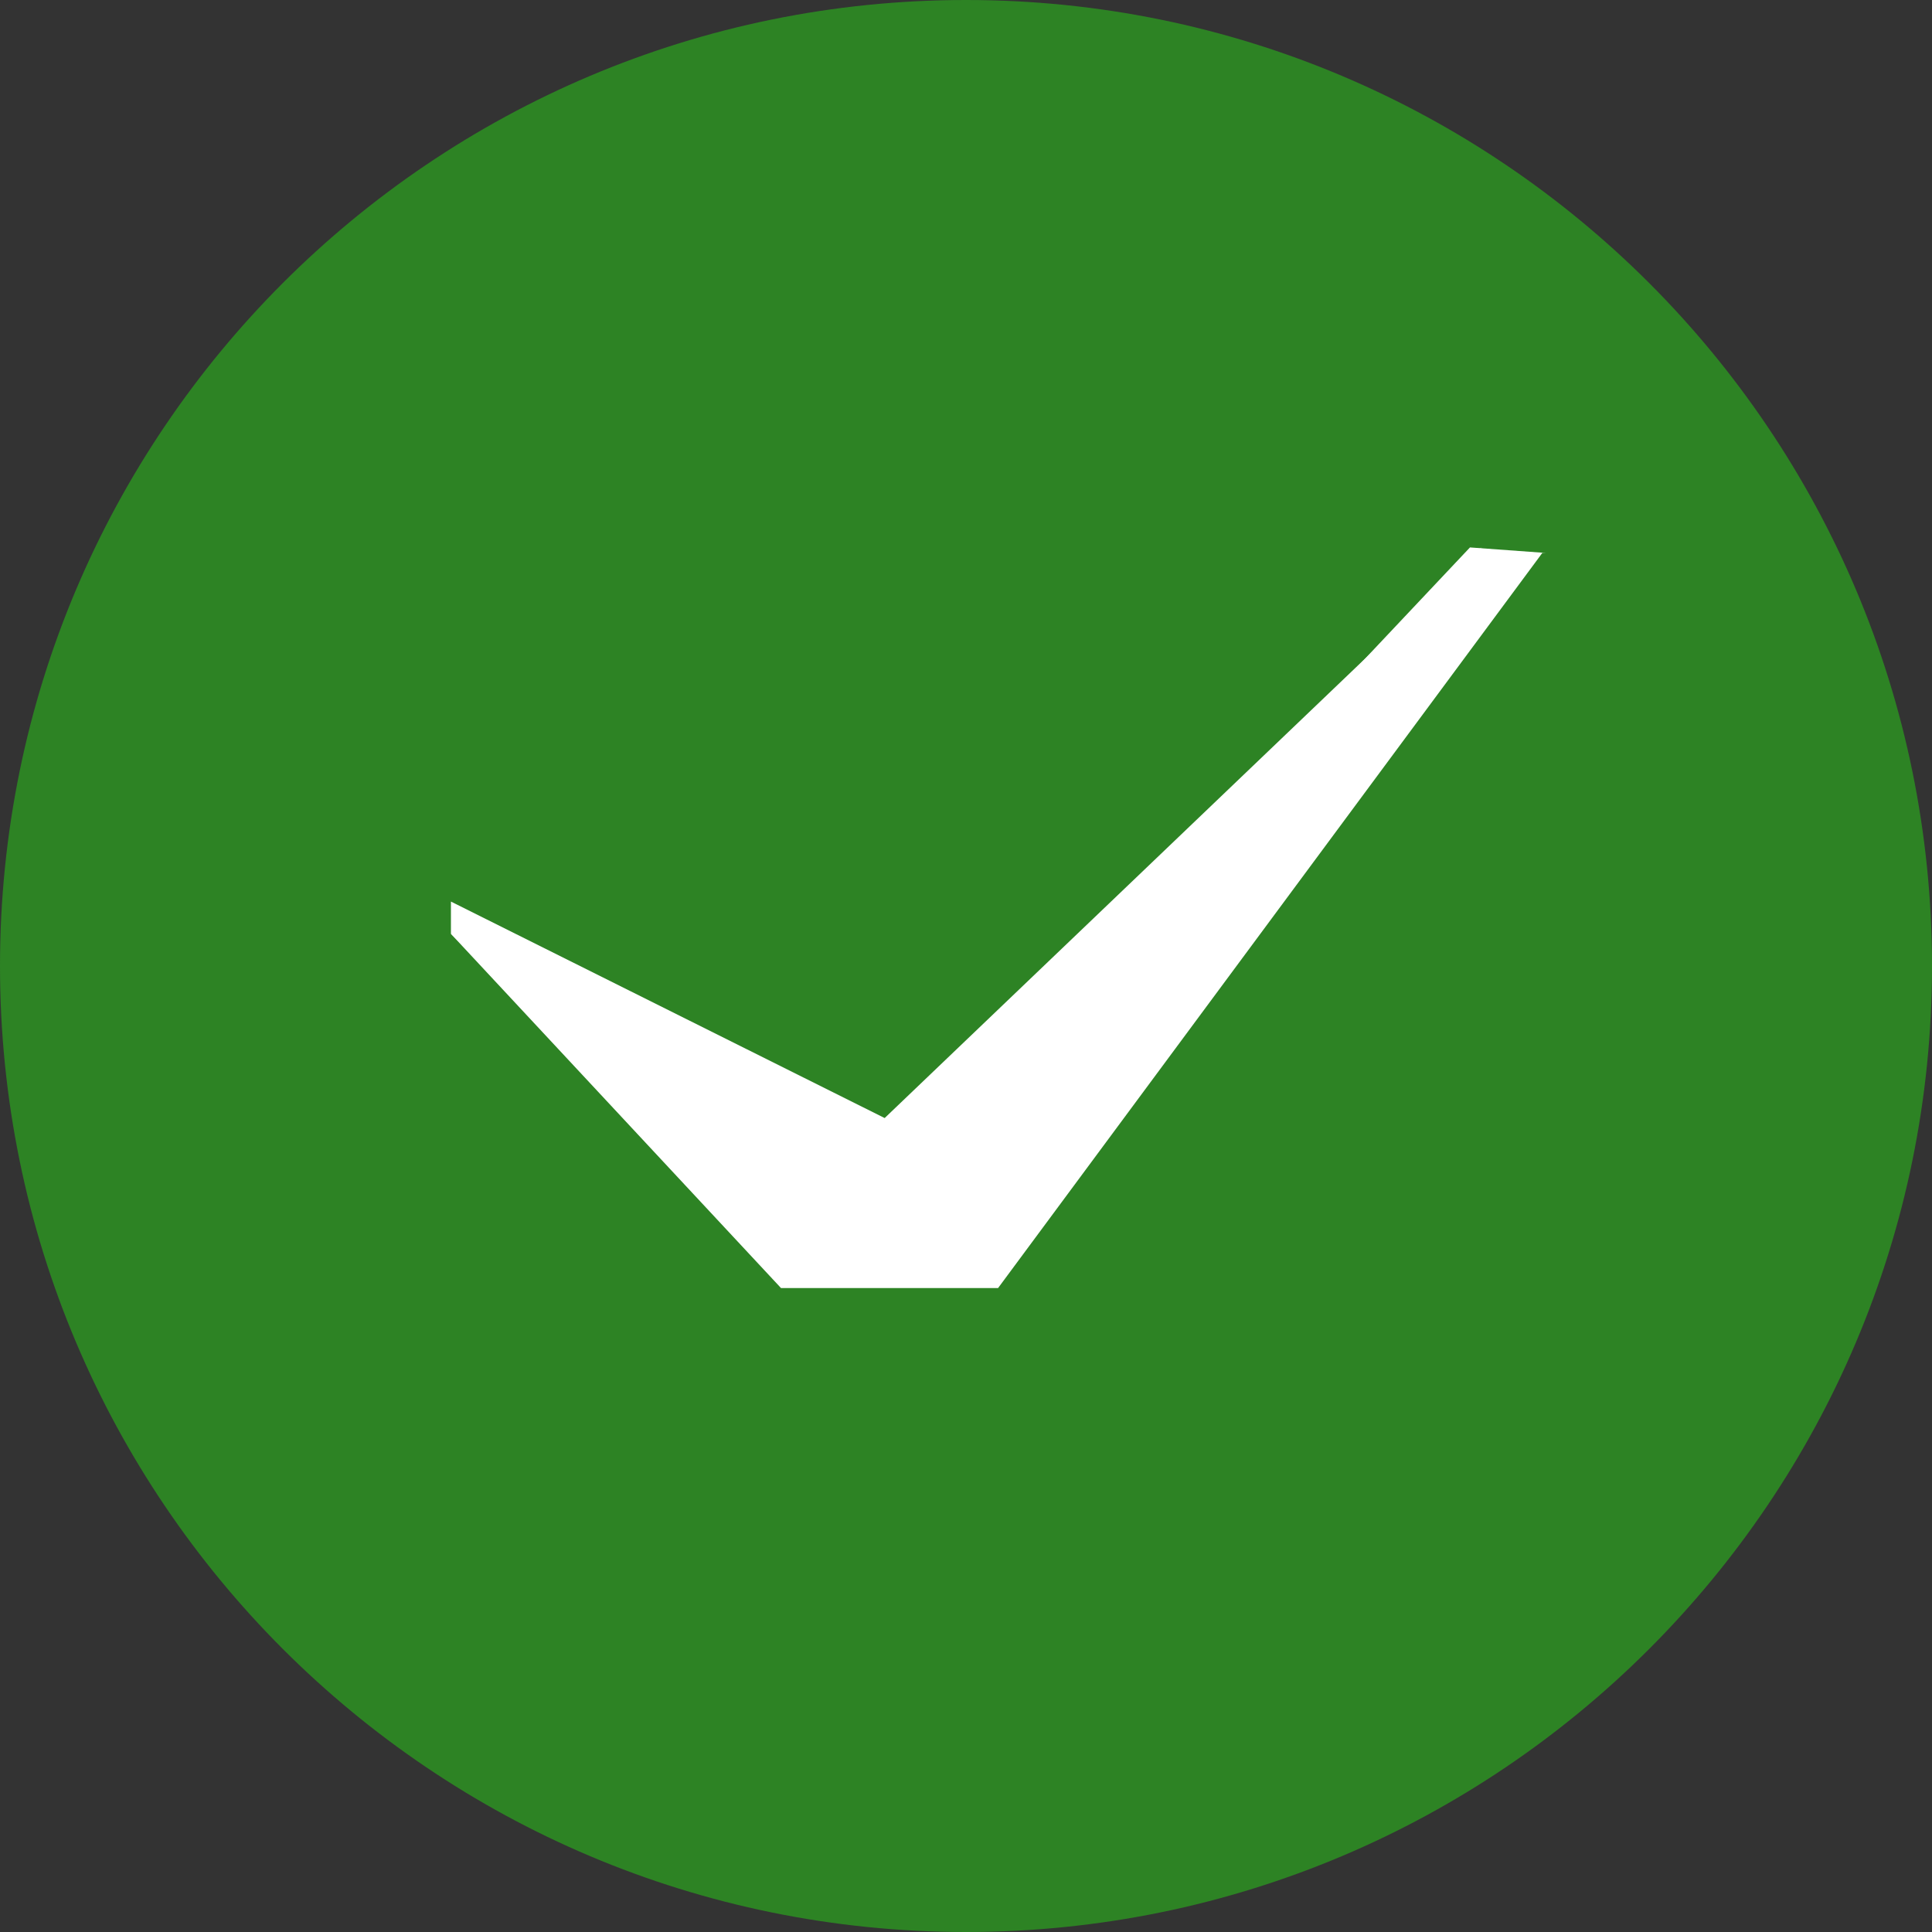
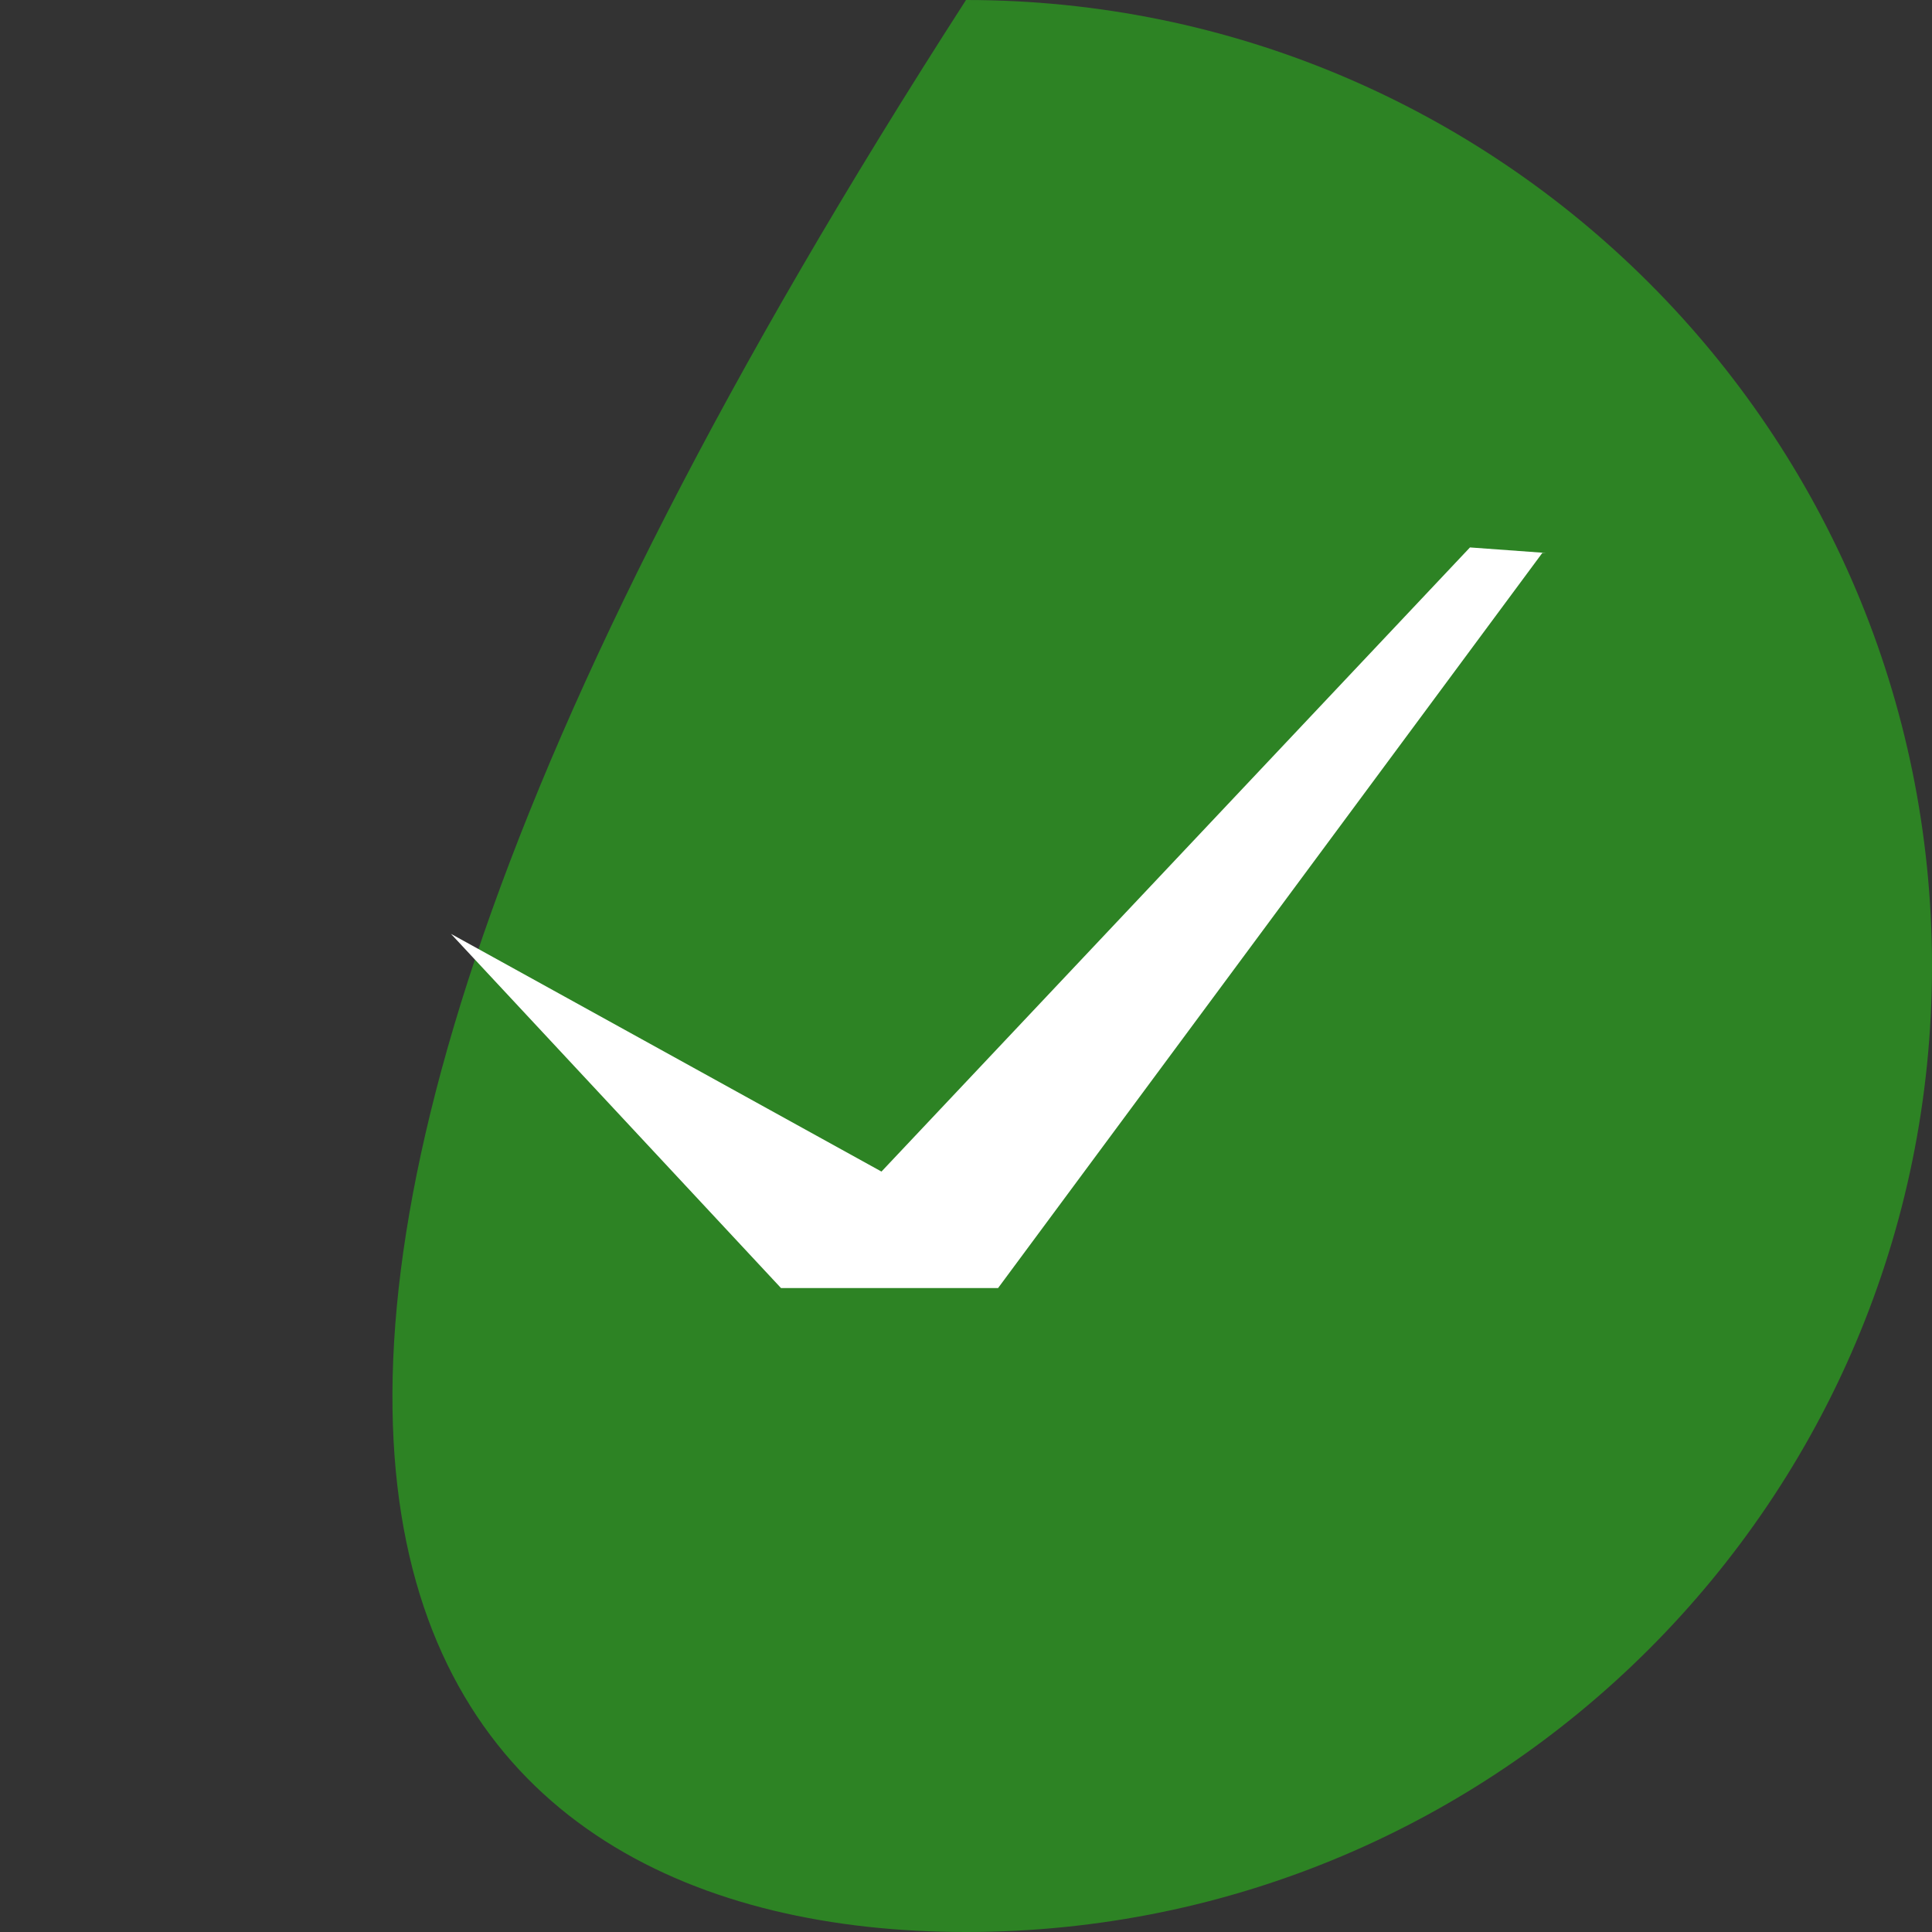
<svg xmlns="http://www.w3.org/2000/svg" width="20" height="20" viewBox="0 0 20 20" fill="none">
  <rect x="0" y="0" width="20" height="20" fill="#333333" stroke="none" />
-   <path d="M10 20C15.523 20 20 15.523 20 10C20 4.477 15.523 0 10 0C4.477 0 0 4.477 0 10C0 15.523 4.477 20 10 20Z" fill="#2D8324" />
-   <path d="M4.668 9.333V9.667L8.104 13H10.363L15.335 5.667L9.158 11.574L4.668 9.333Z" fill="white" />
+   <path d="M10 20C15.523 20 20 15.523 20 10C20 4.477 15.523 0 10 0C0 15.523 4.477 20 10 20Z" fill="#2D8324" />
  <path d="M16.001 5.724L15.217 5.667L9.125 12.128L4.668 9.667L8.085 13.334H10.332L15.966 5.724H16.001Z" fill="white" />
</svg>